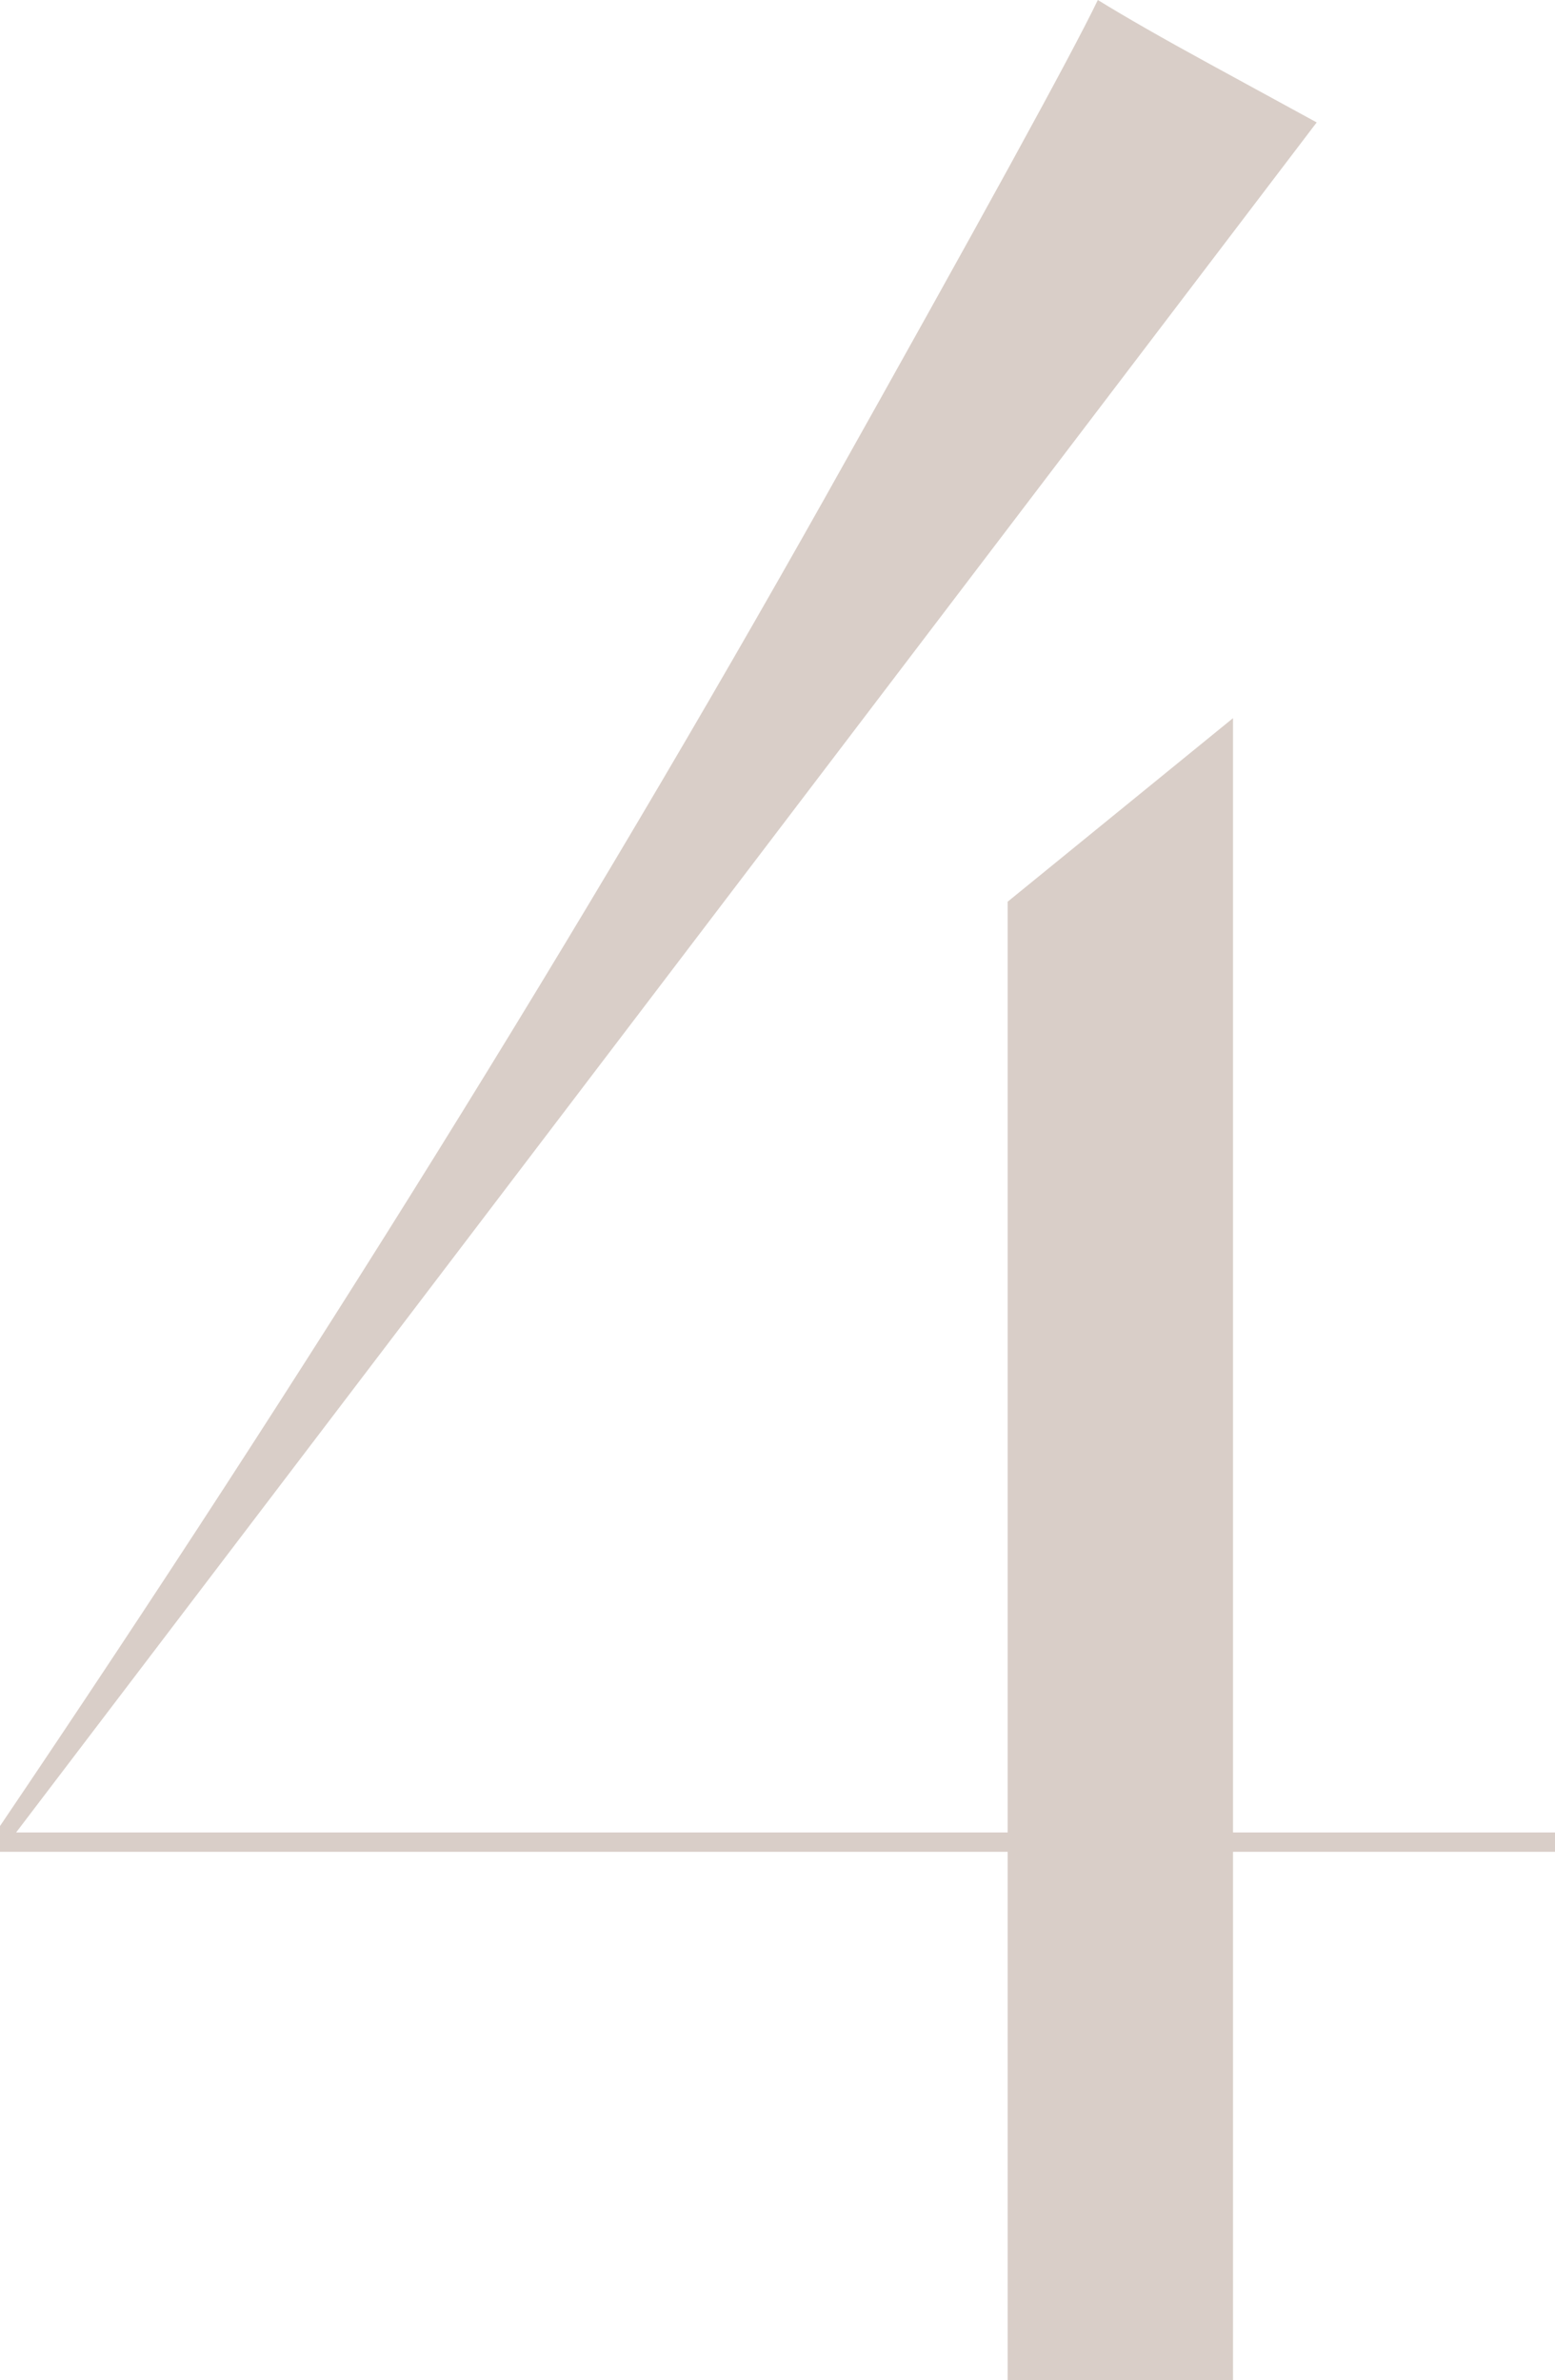
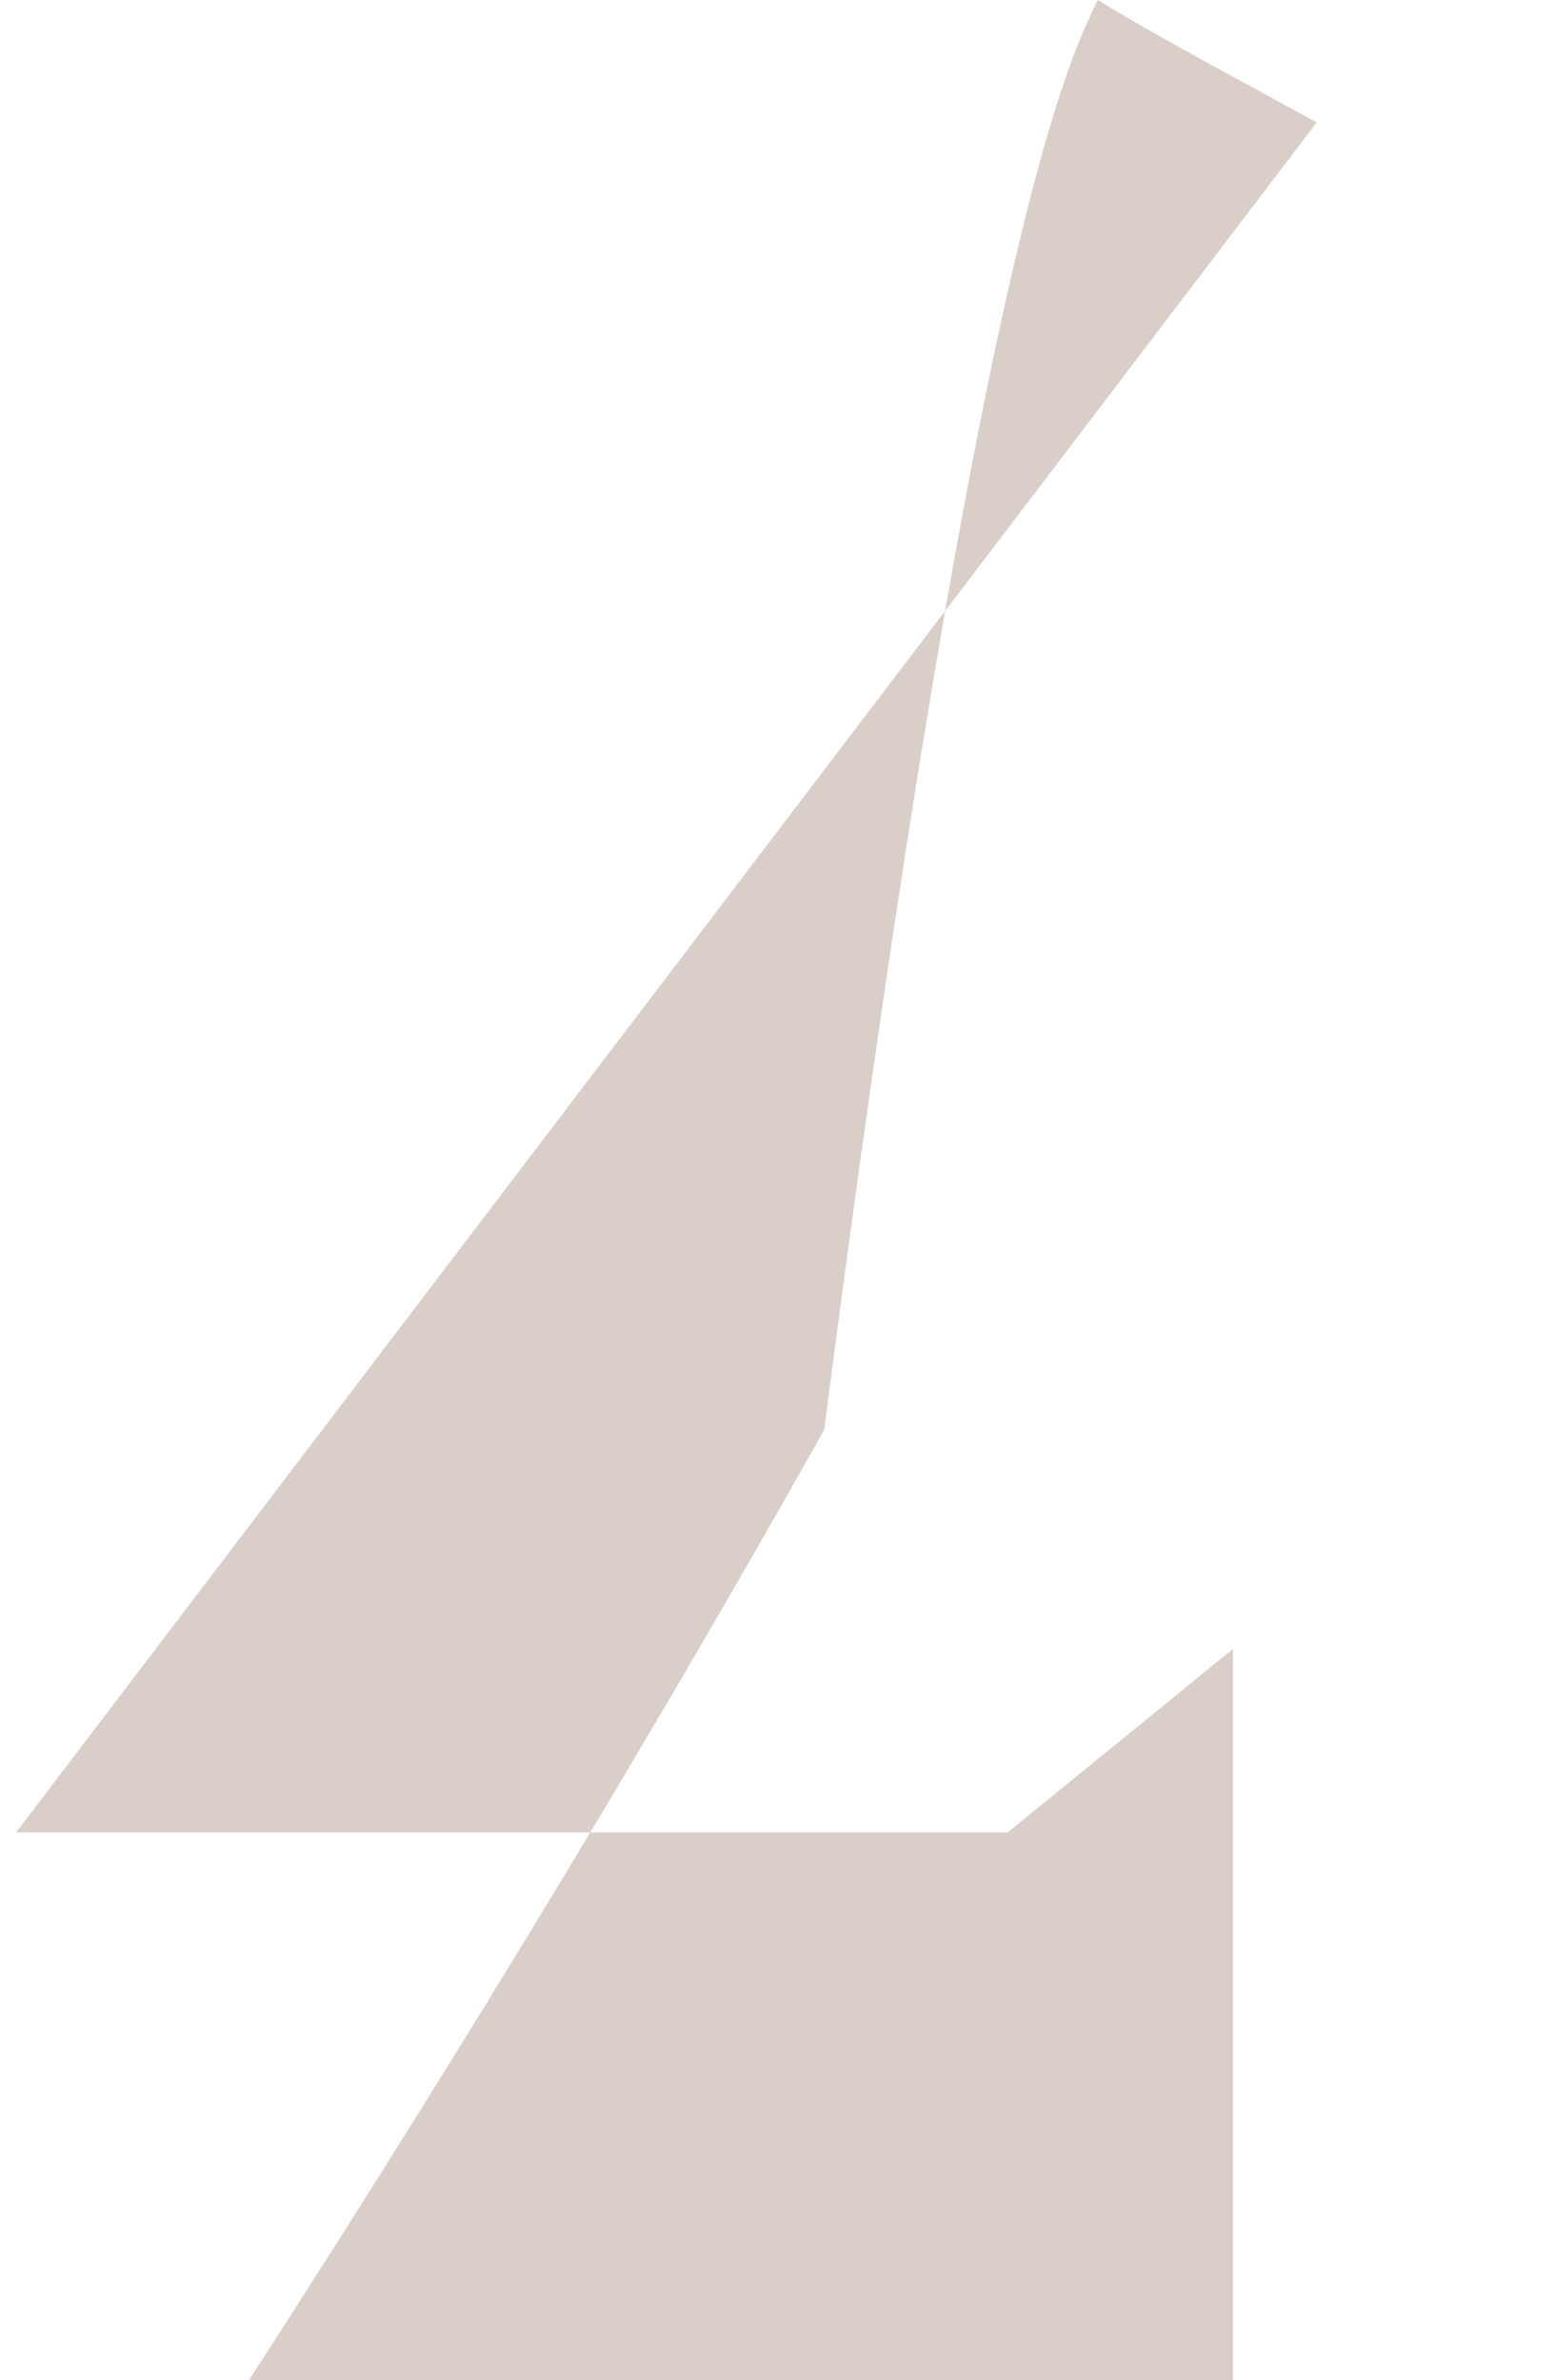
<svg xmlns="http://www.w3.org/2000/svg" id="_レイヤー_2" viewBox="0 0 226.94 347.22">
  <defs>
    <style>.cls-1{fill:#d9cec8;stroke-width:0px;}</style>
  </defs>
  <g id="design">
-     <path class="cls-1" d="M2.35,267.34h144.71v-135.79l32.89-26.78v162.57h46.99v2.82h-46.99v77.06h-32.89v-77.06H0v-3.76c45.11-66.72,85.2-131.24,120.28-193.58C143.14,32.11,156.46,7.83,160.22,0c4.07,2.51,9.55,5.64,16.44,9.4,6.89,3.76,12.05,6.58,15.5,8.46L2.35,267.34Z" />
+     <path class="cls-1" d="M2.35,267.34h144.71l32.89-26.78v162.57h46.99v2.82h-46.99v77.06h-32.89v-77.06H0v-3.76c45.11-66.72,85.2-131.24,120.28-193.58C143.14,32.11,156.46,7.83,160.22,0c4.07,2.51,9.55,5.64,16.44,9.4,6.89,3.76,12.05,6.58,15.5,8.46L2.35,267.34Z" />
  </g>
</svg>